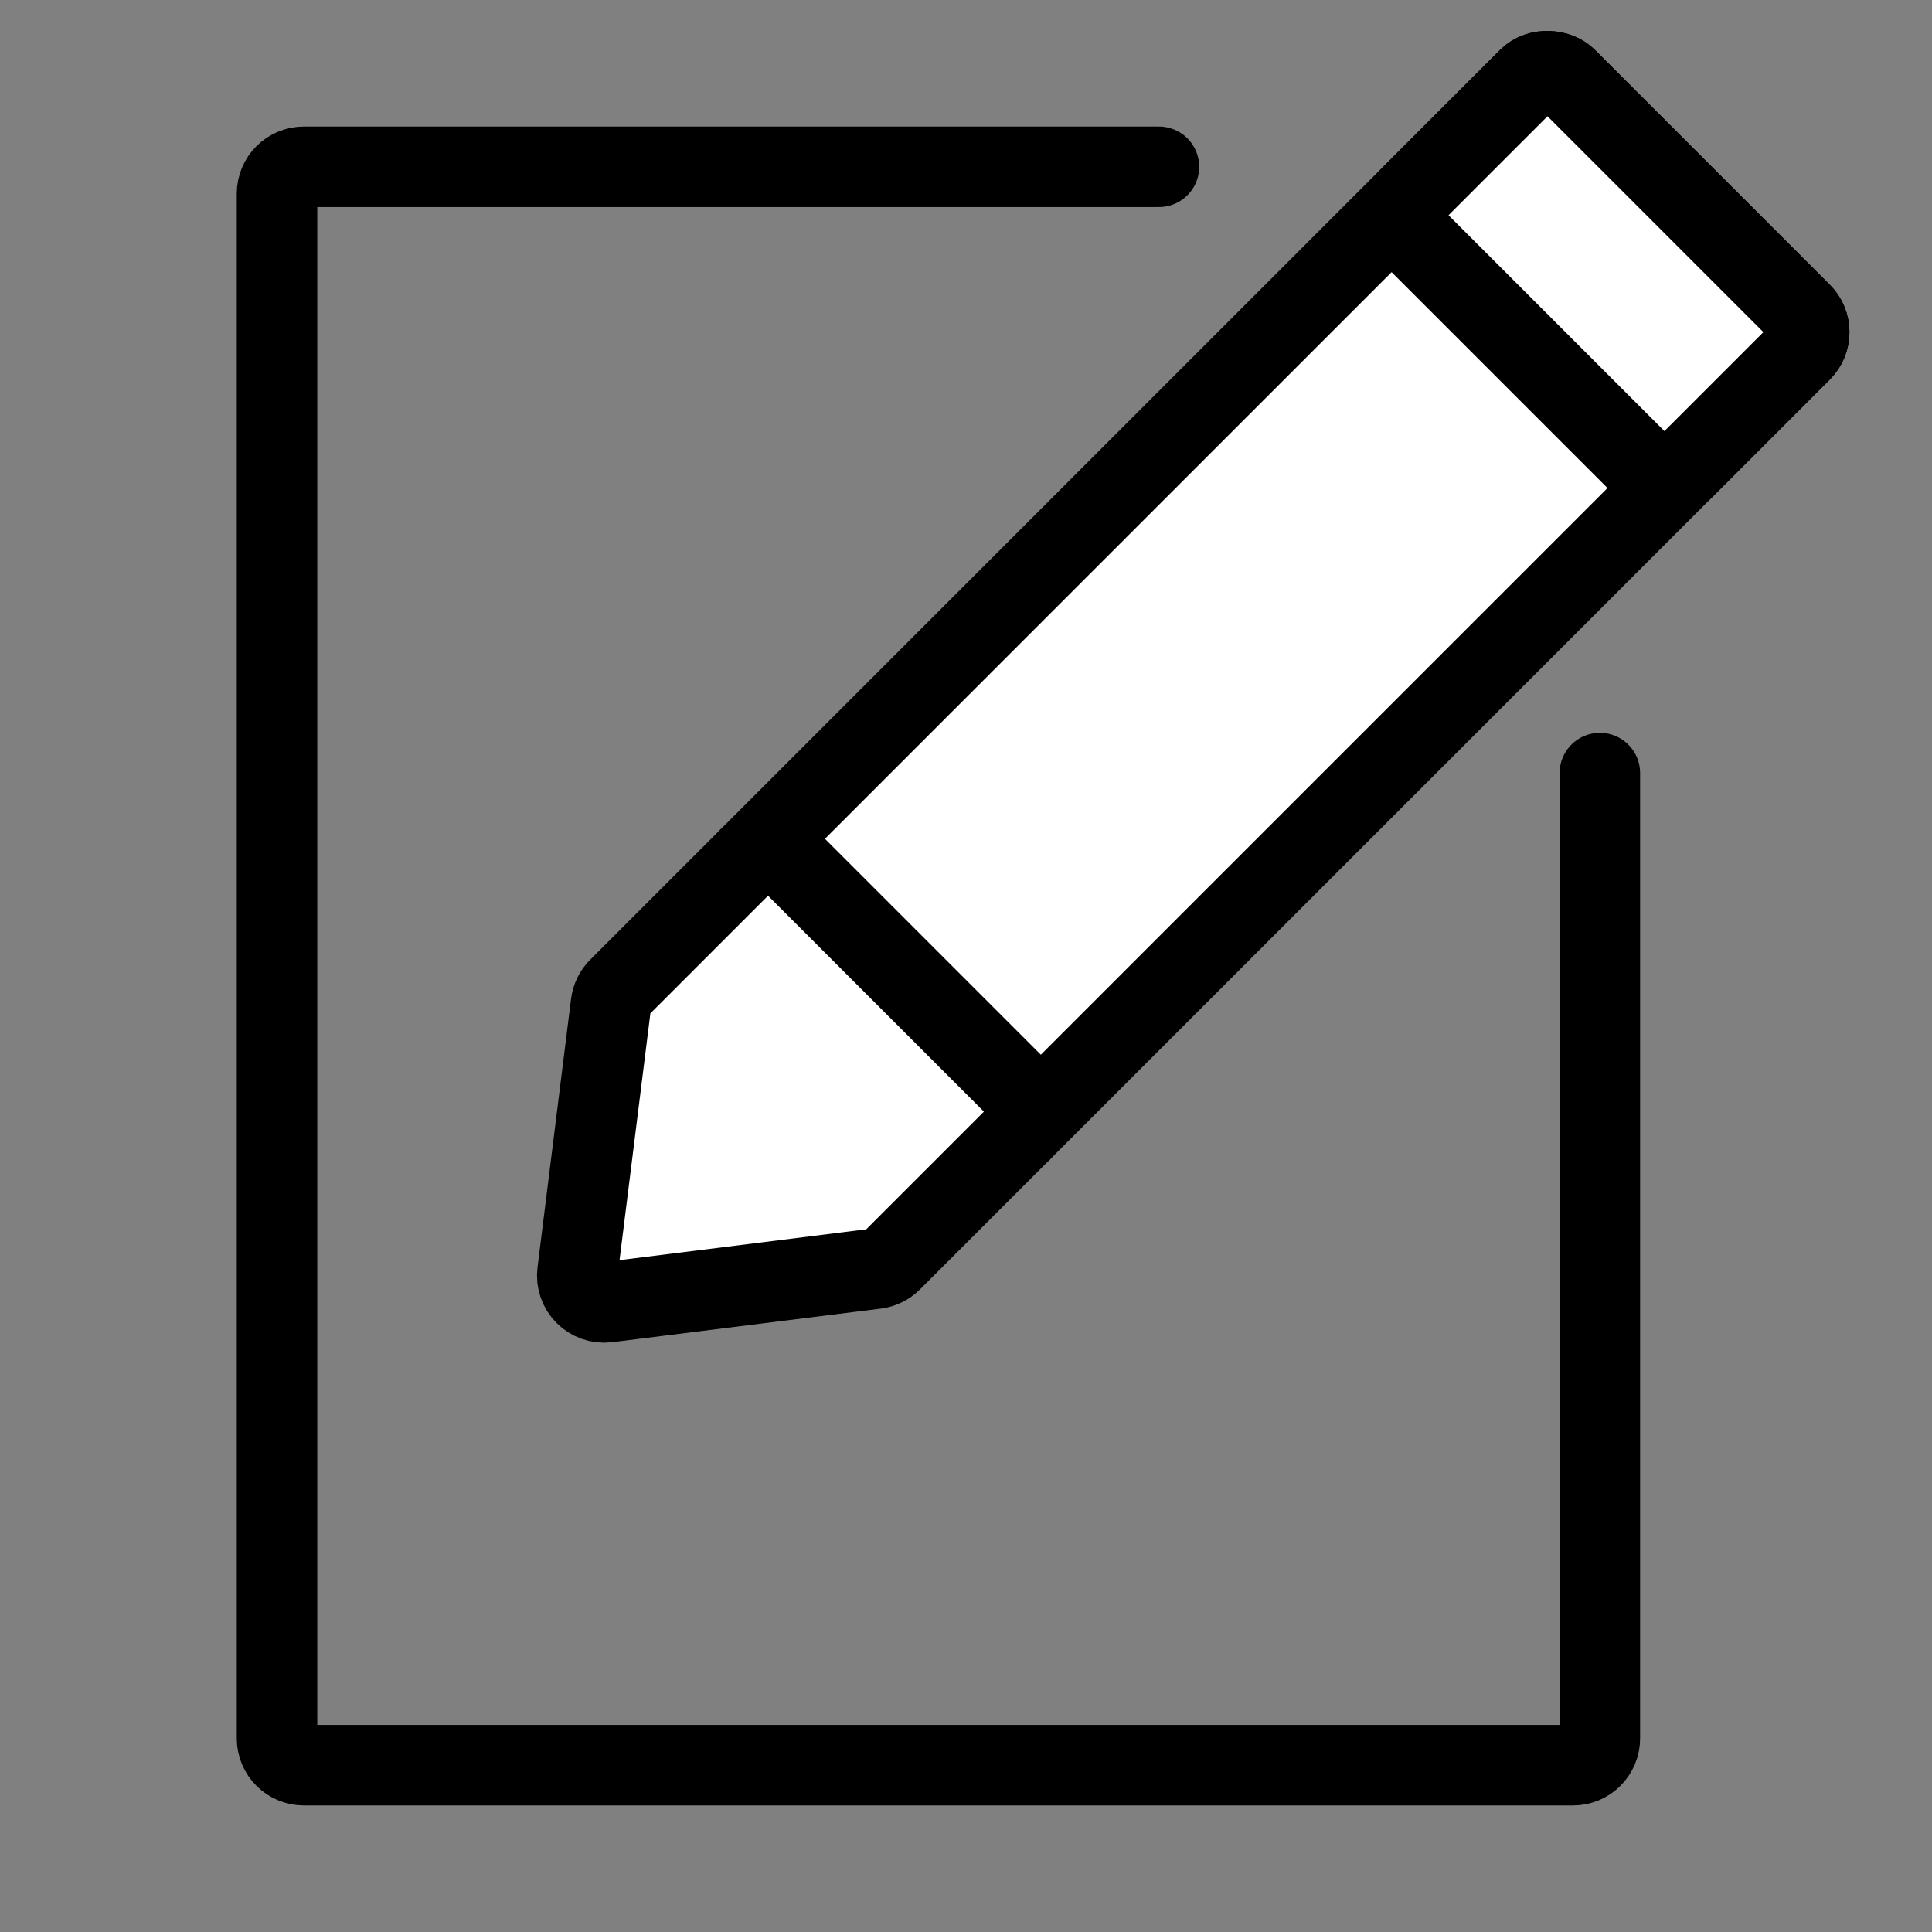
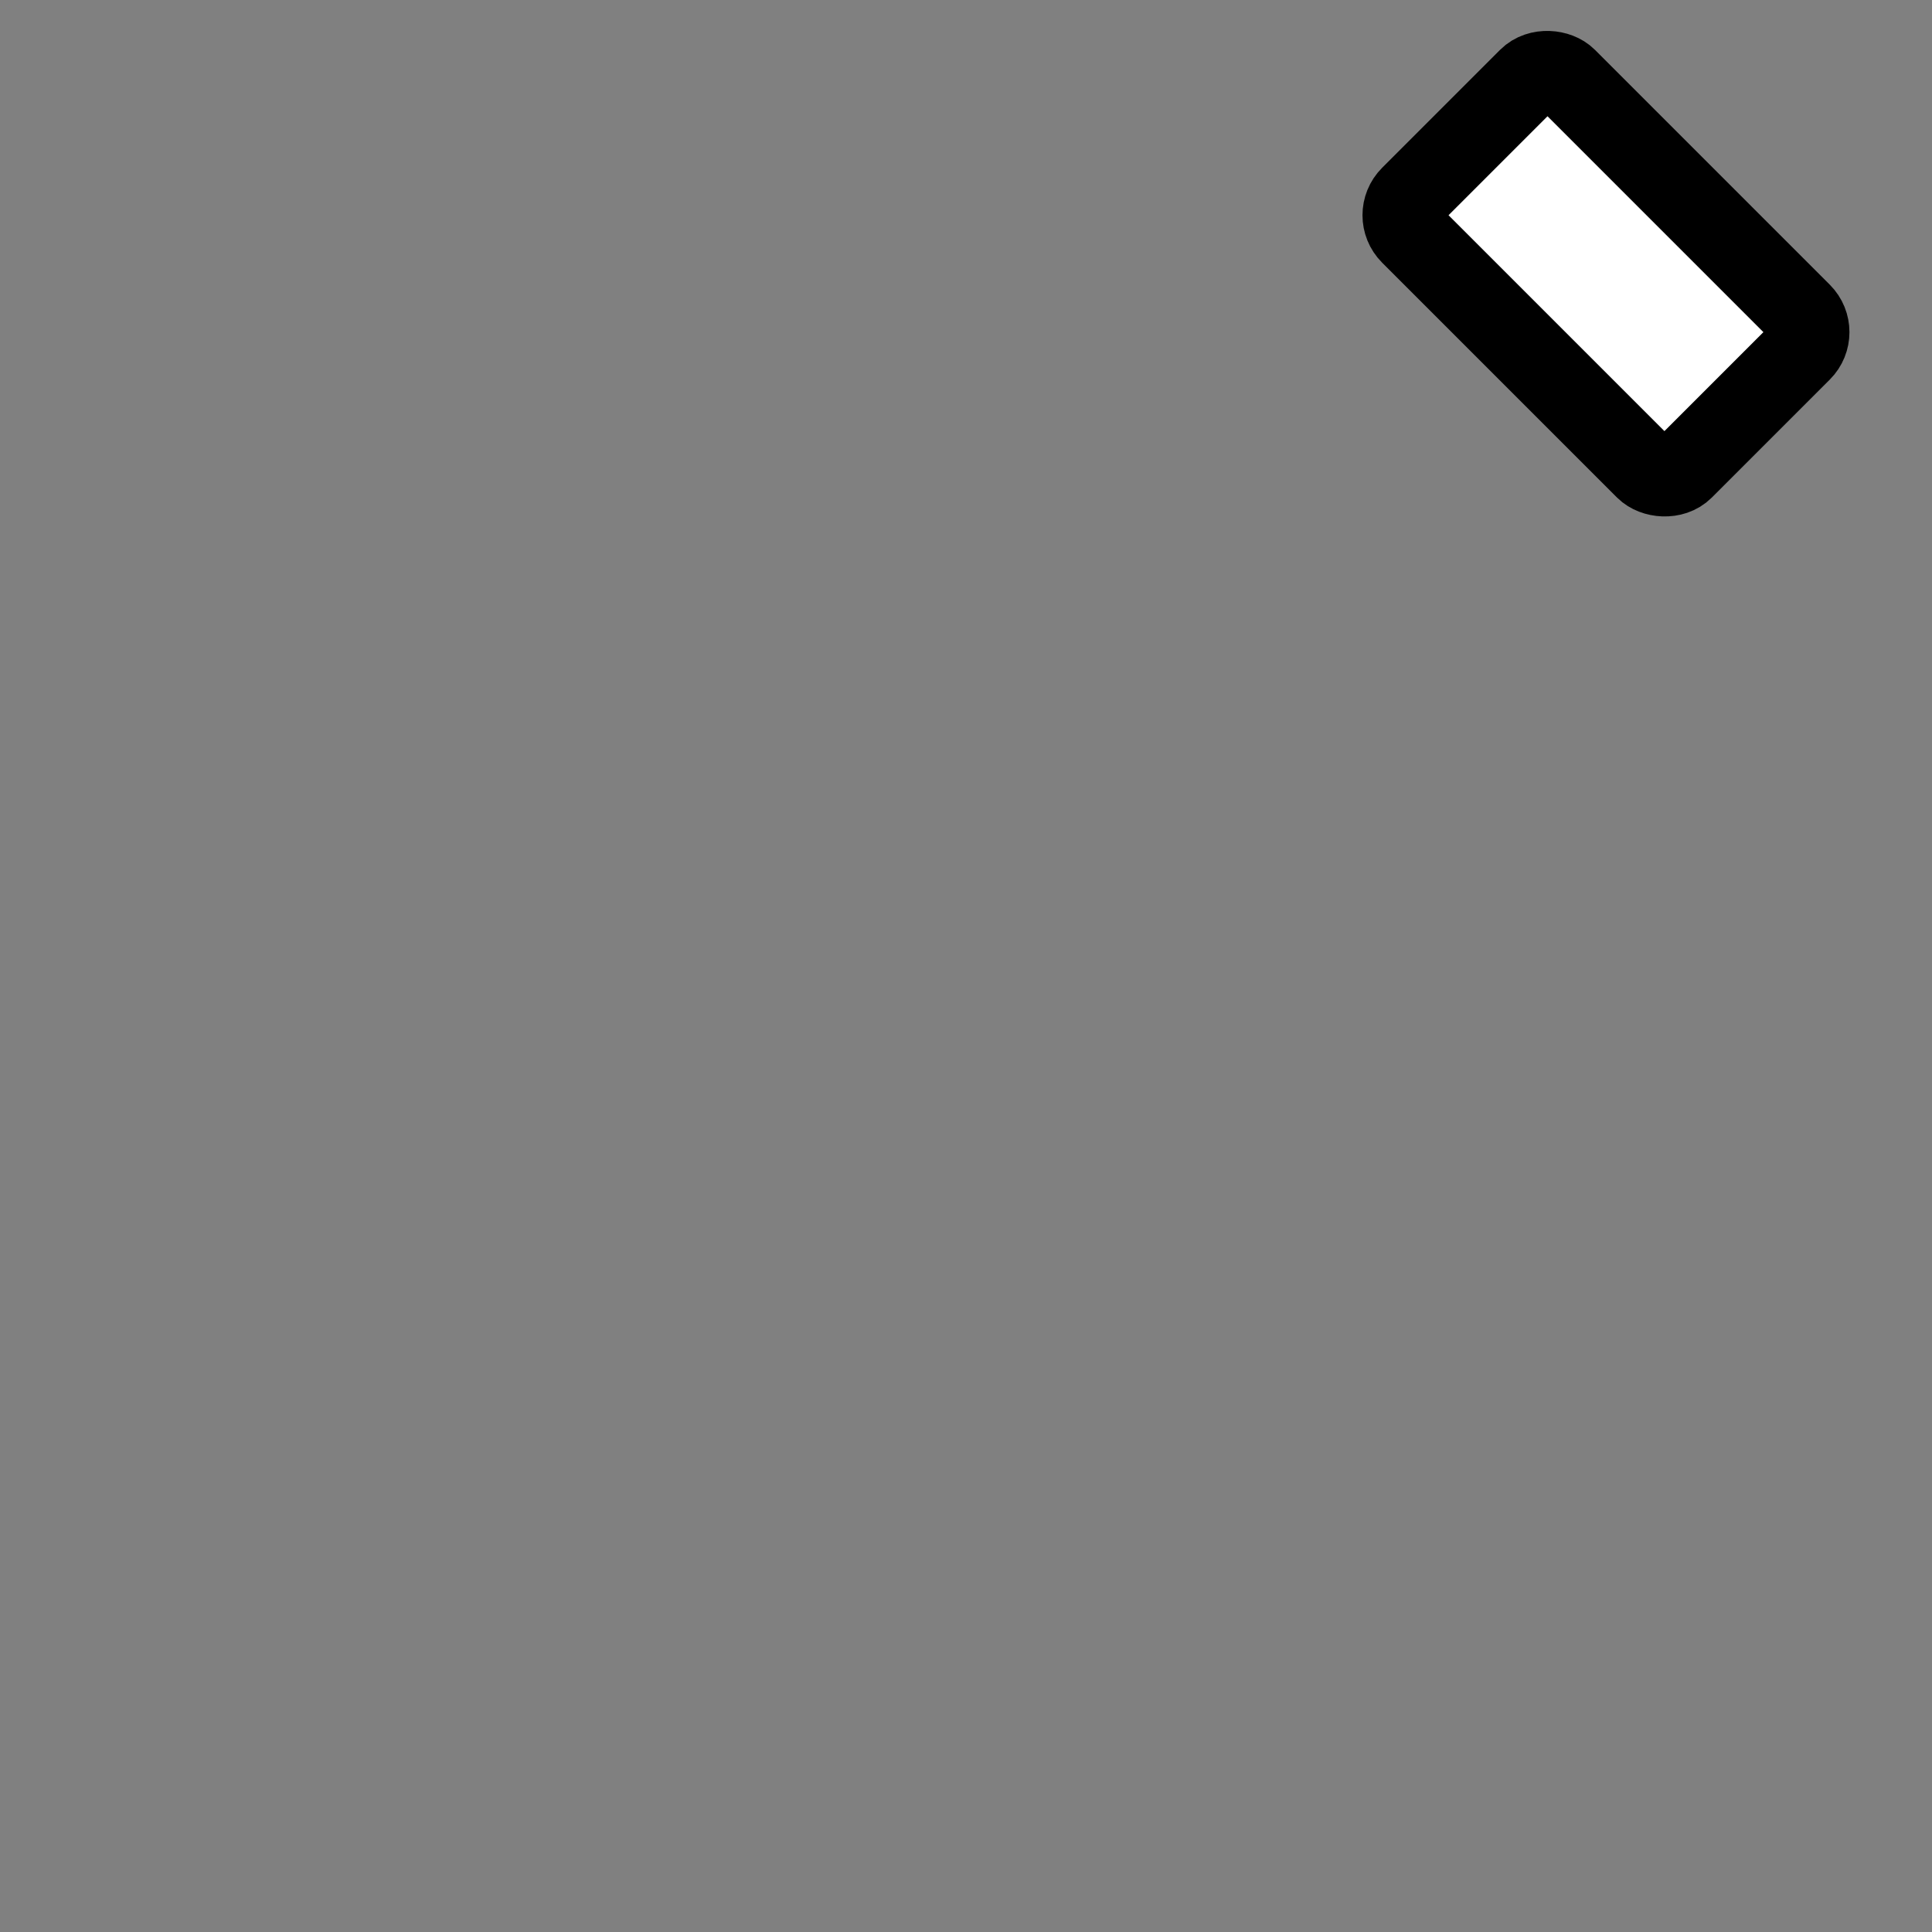
<svg xmlns="http://www.w3.org/2000/svg" width="36" height="36" viewBox="0 0 36 36" fill="none">
  <rect x="0" y="0" width="36" height="36" fill="#808080" stroke="none" />
-   <path d="M29.811 14.405V32.392C29.811 32.668 29.587 32.892 29.311 32.892H5.662C5.386 32.892 5.162 32.668 5.162 32.392V3.608C5.162 3.332 5.386 3.108 5.662 3.108H21.595" stroke="black" stroke-width="1.5" stroke-linecap="round" />
-   <rect x="33.919" y="6.189" width="21.568" height="7.189" rx="0.5" transform="rotate(135 33.919 6.189)" fill="white" stroke="black" stroke-width="1.5" />
  <rect x="33.919" y="6.189" width="4.108" height="7.189" rx="0.5" transform="rotate(135 33.919 6.189)" fill="white" stroke="black" stroke-width="1.5" />
-   <path d="M19.041 20.36C19.236 20.555 19.236 20.872 19.041 21.067L16.611 23.497C16.532 23.576 16.43 23.626 16.319 23.64L11.318 24.265C10.994 24.305 10.719 24.03 10.76 23.707L11.385 18.705C11.399 18.595 11.449 18.492 11.527 18.414L13.957 15.984C14.153 15.788 14.469 15.788 14.665 15.984L19.041 20.36Z" fill="white" stroke="black" stroke-width="1.5" />
</svg>